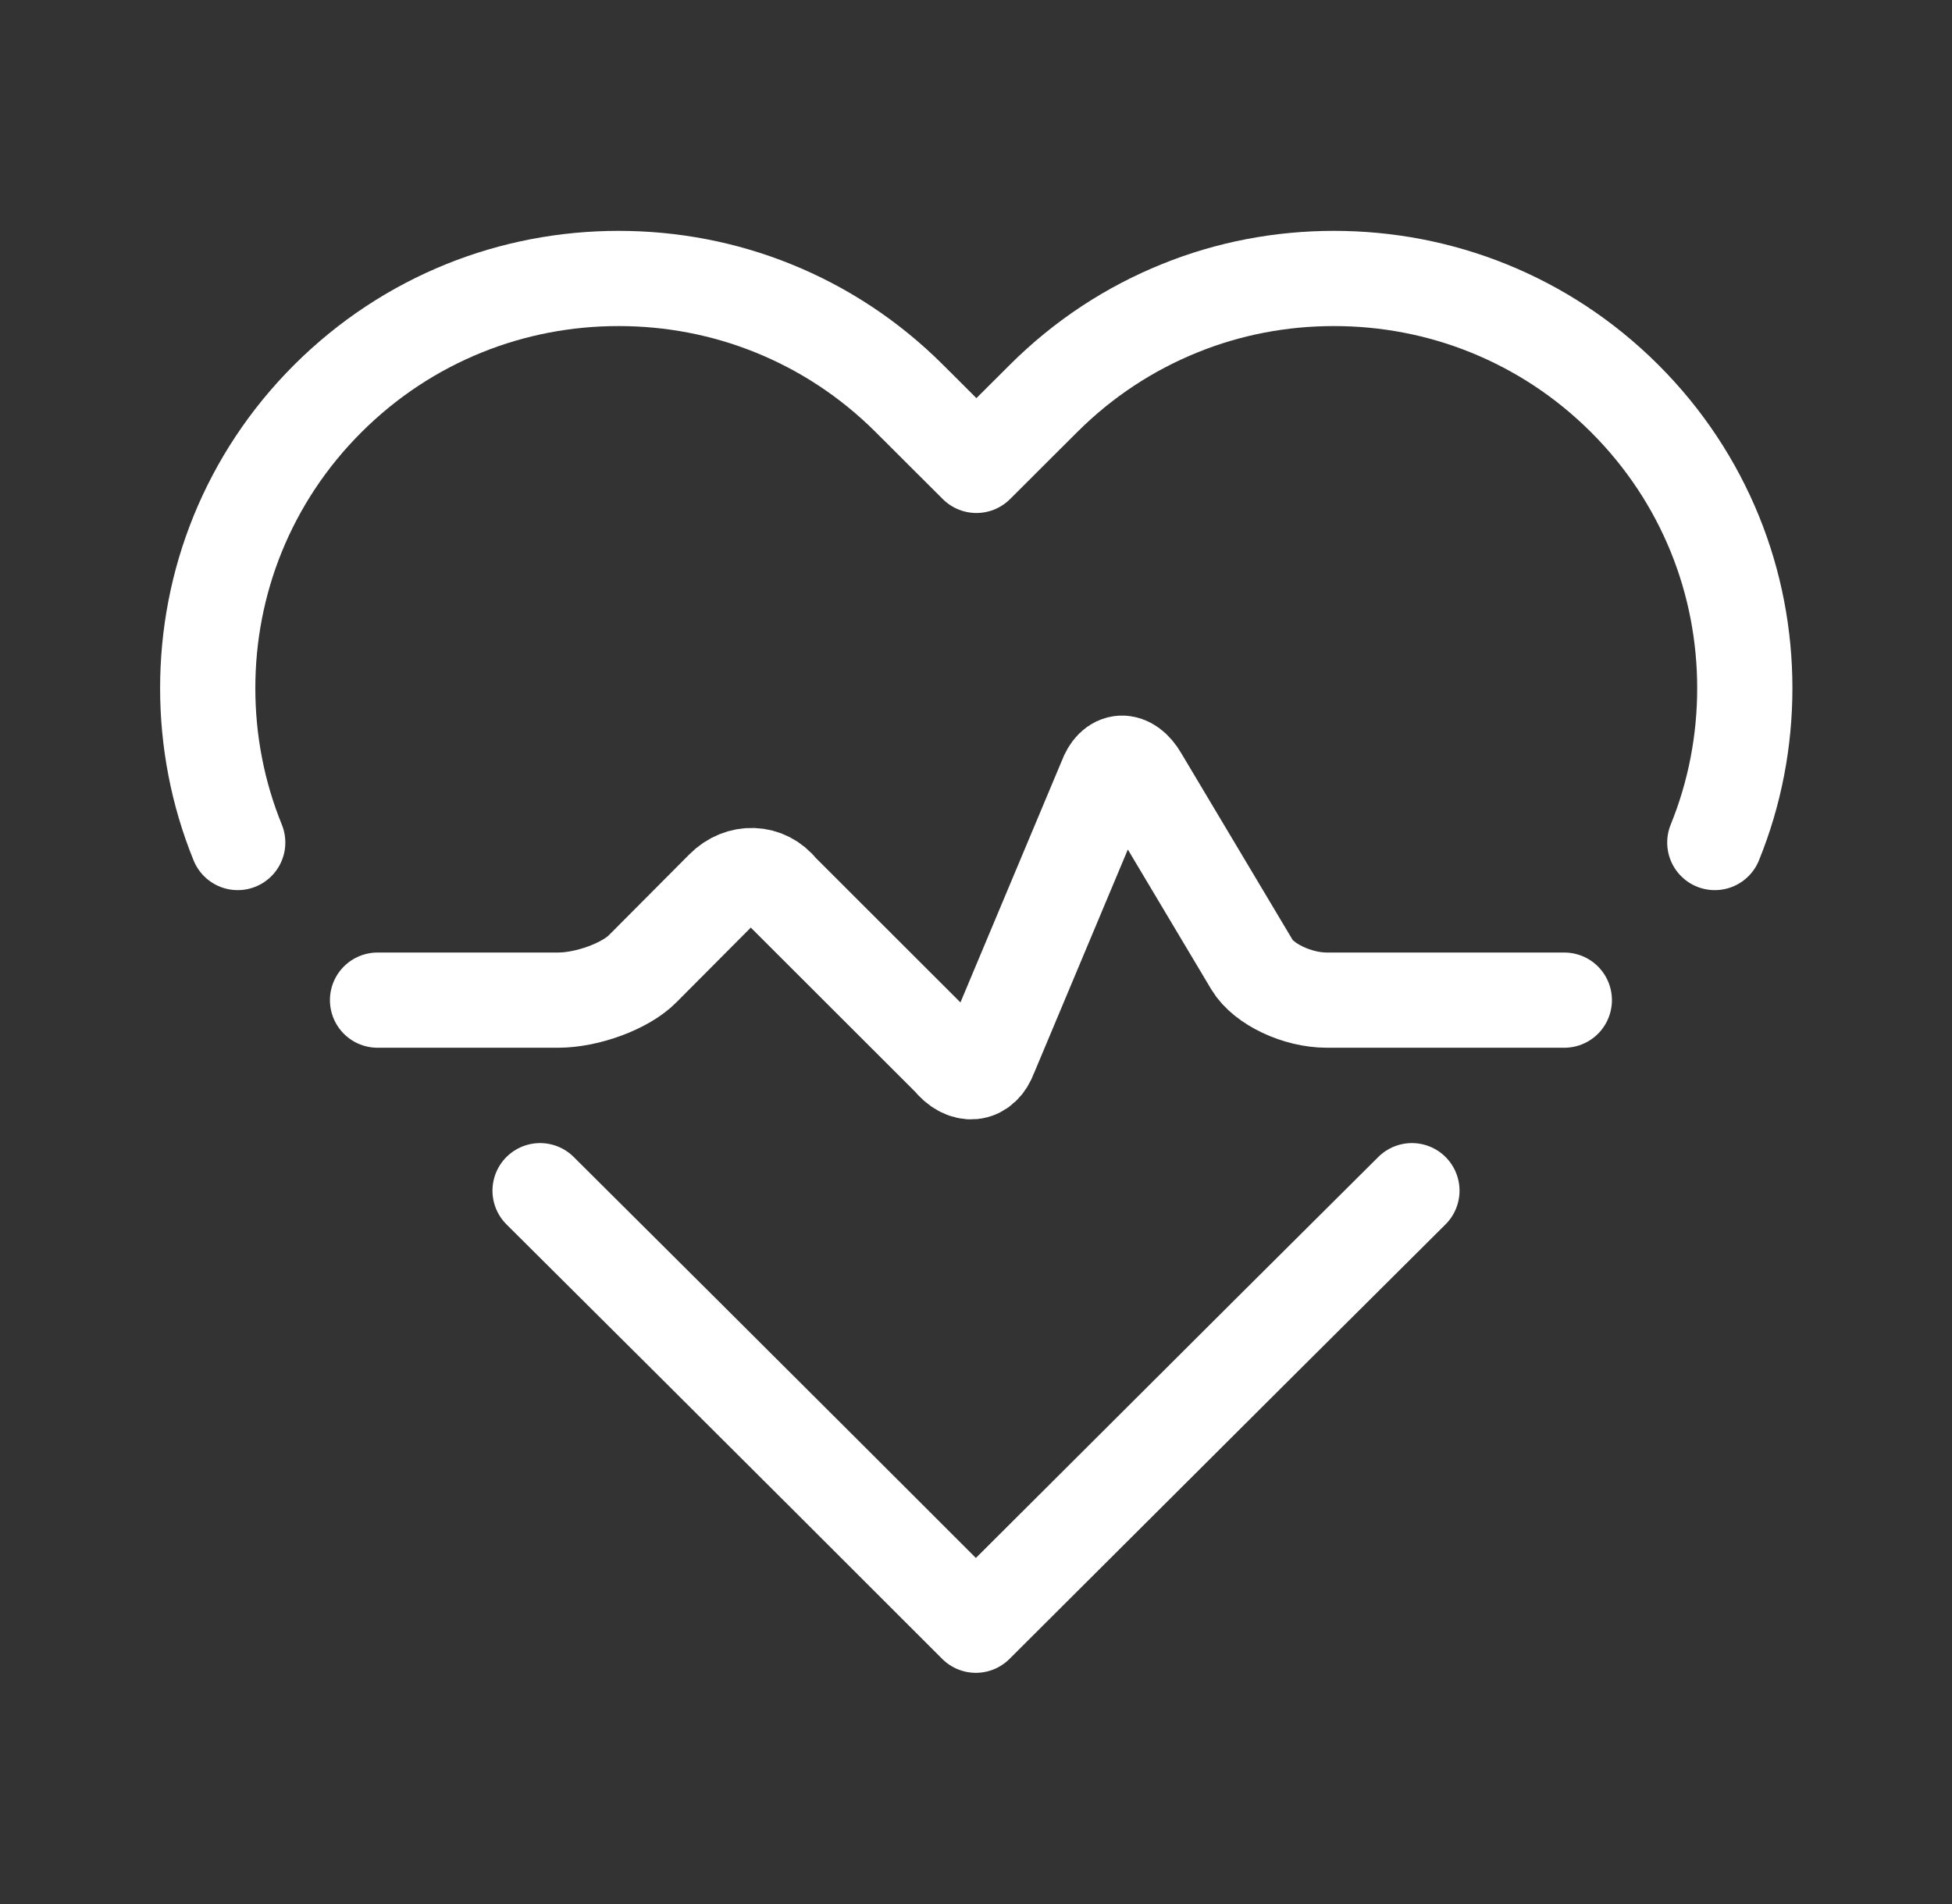
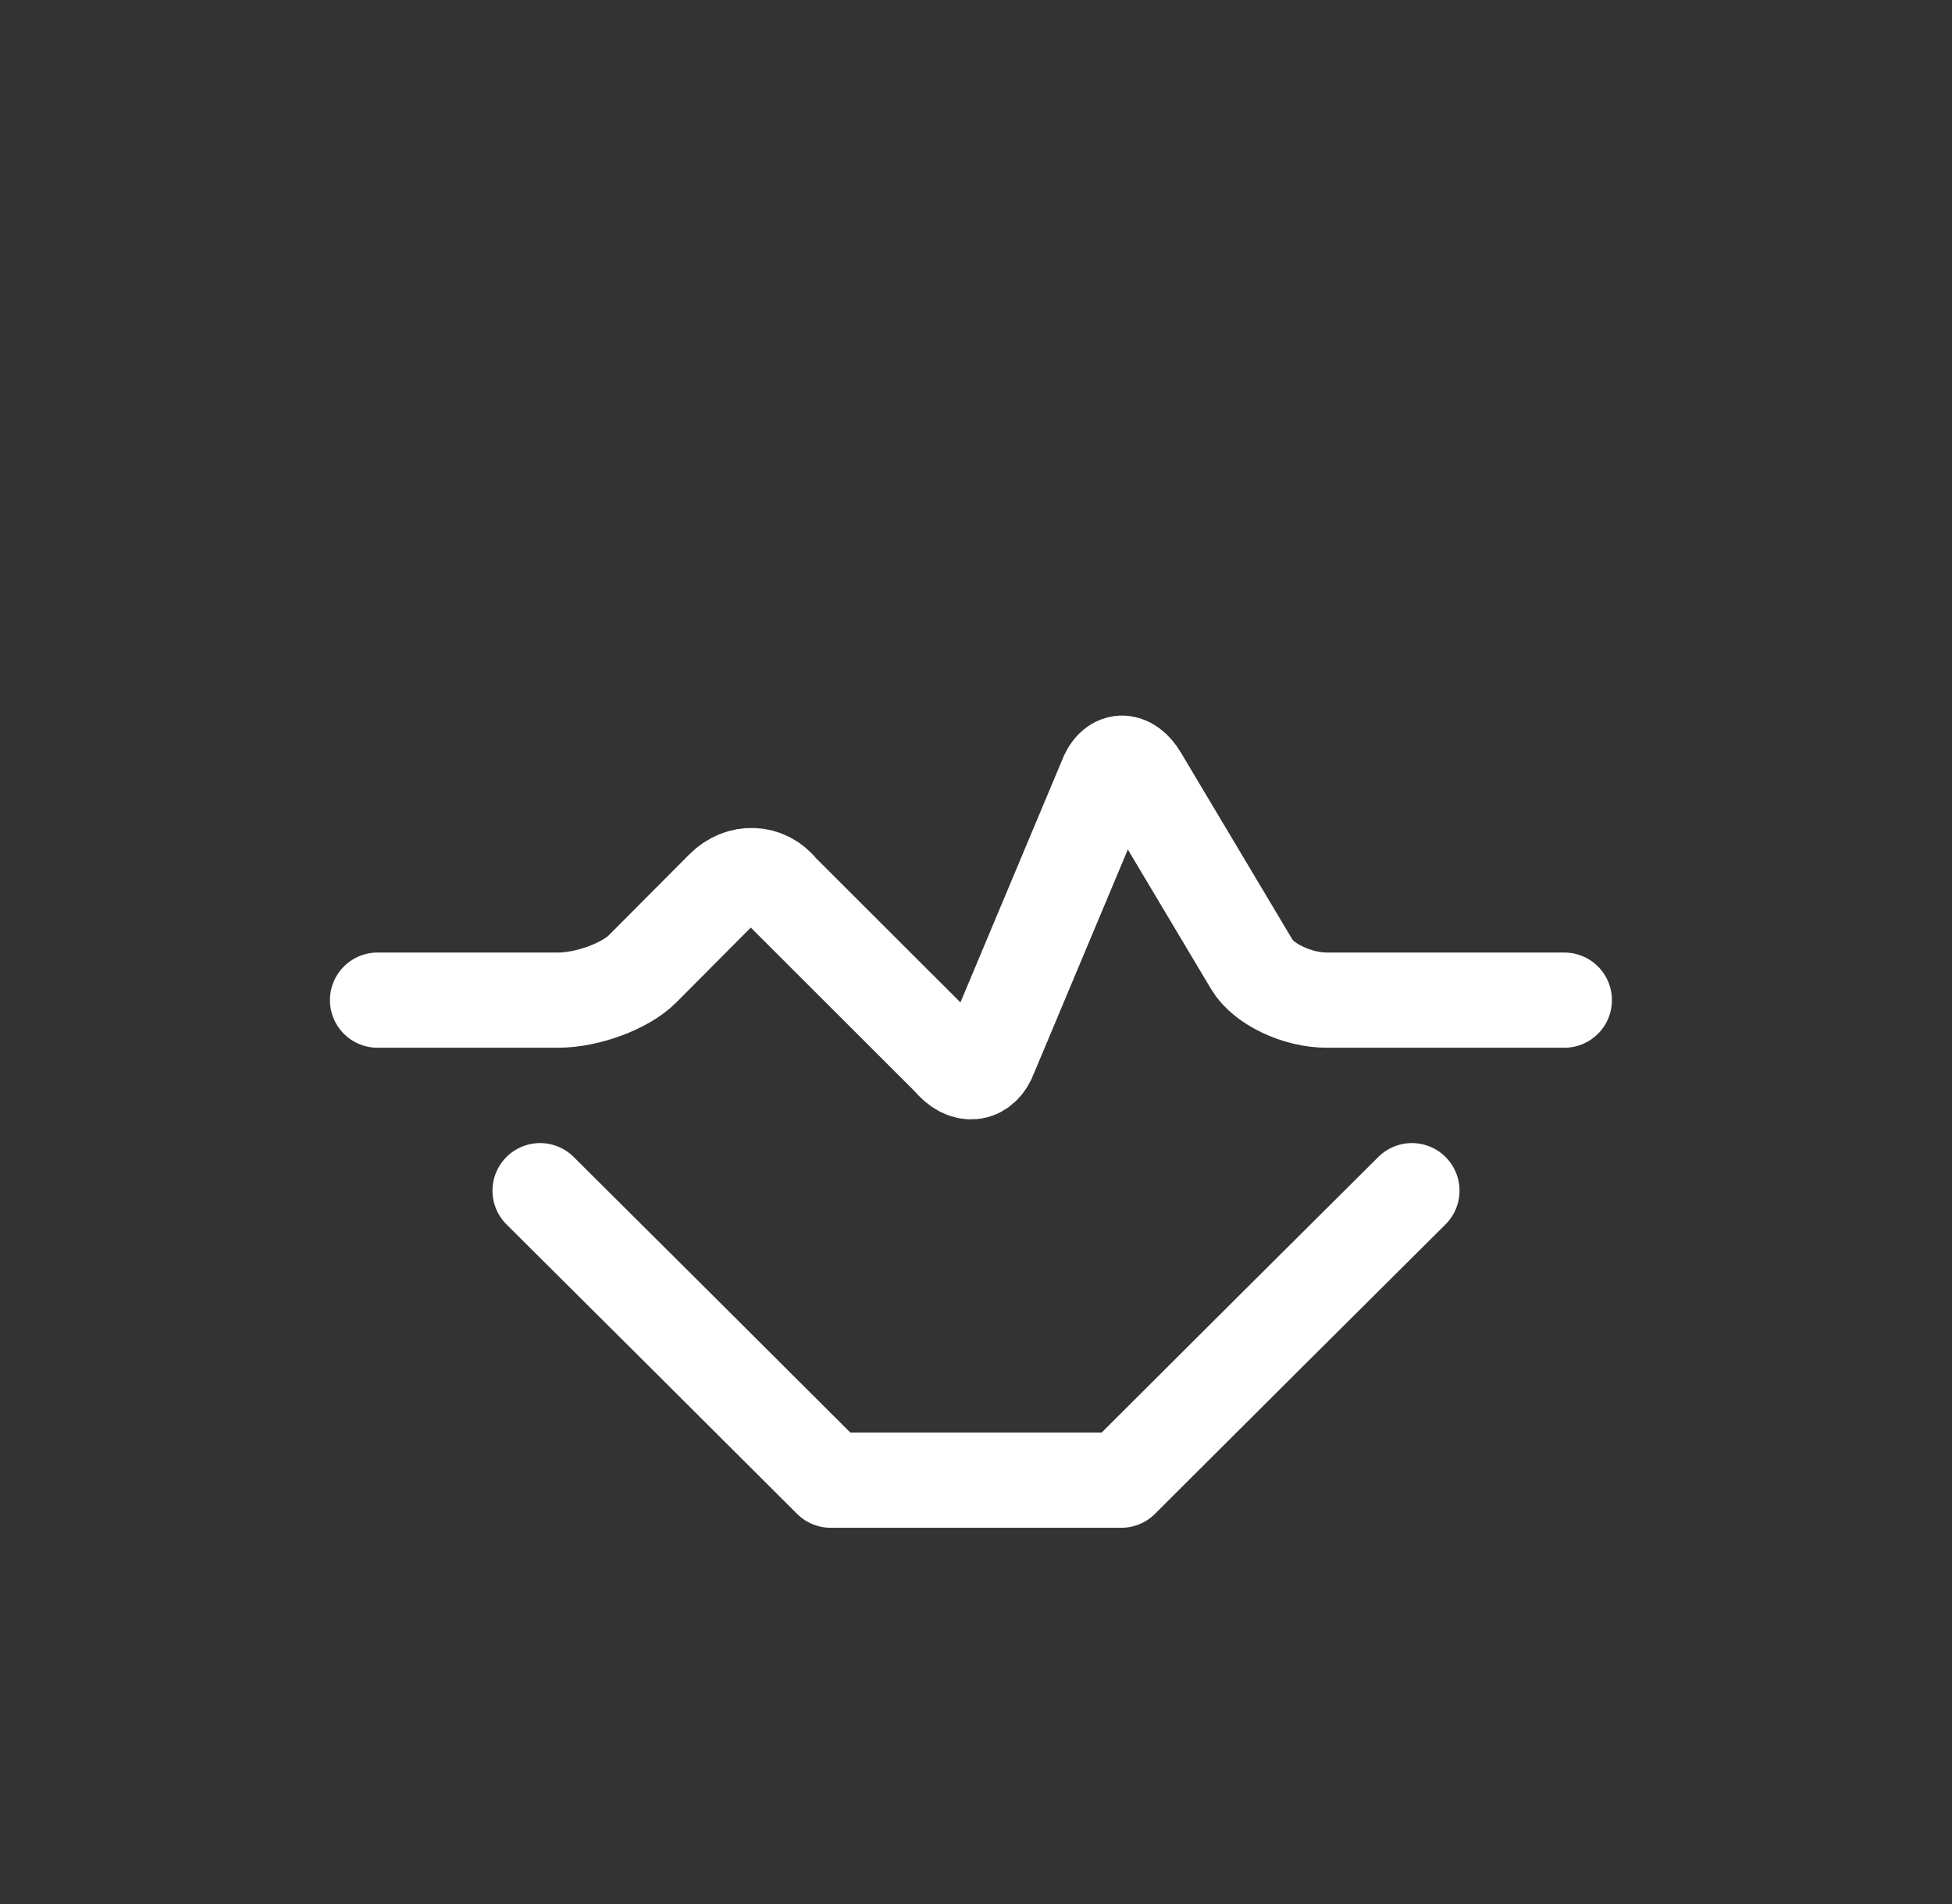
<svg xmlns="http://www.w3.org/2000/svg" width="41" height="40" viewBox="0 0 41 40" fill="none">
  <rect x="0" y="0" width="41" height="40" fill="#333333" stroke="none" />
  <path d="M7.93 21.011H11.722C12.339 21.011 13.139 20.716 13.498 20.352L15.187 18.655C15.546 18.291 16.094 18.309 16.396 18.699L19.949 22.249C20.258 22.632 20.636 22.601 20.793 22.167L23.225 16.368C23.382 15.934 23.71 15.922 23.949 16.33L26.299 20.27C26.545 20.678 27.25 21.011 27.868 21.011H32.857" stroke="white" stroke-width="2" stroke-linecap="round" stroke-linejoin="round" />
-   <path d="M36.018 17.7C36.44 16.663 36.648 15.563 36.648 14.457C36.648 13.352 36.44 12.252 36.018 11.215C35.596 10.179 34.966 9.211 34.122 8.369C33.278 7.527 32.308 6.899 31.268 6.478C30.229 6.057 29.127 5.85 28.018 5.85C26.909 5.85 25.807 6.057 24.774 6.478C23.734 6.899 22.764 7.527 21.92 8.369L21.567 8.721L21.214 9.073L20.862 9.425L20.509 9.777L20.156 9.425L19.803 9.073L19.451 8.721L19.098 8.369C18.254 7.527 17.284 6.899 16.244 6.478C15.205 6.057 14.102 5.85 12.994 5.85C11.885 5.85 10.783 6.057 9.743 6.478C8.704 6.899 7.734 7.527 6.889 8.369C6.045 9.211 5.415 10.179 4.993 11.215C4.571 12.252 4.363 13.352 4.363 14.457C4.363 15.563 4.571 16.663 4.993 17.7" stroke="white" stroke-width="2" stroke-linecap="round" stroke-linejoin="round" />
-   <path d="M11.344 25.014L14.399 28.055L17.448 31.096L20.497 34.143L23.552 31.096L26.601 28.055L29.656 25.014" stroke="white" stroke-width="2" stroke-linecap="round" stroke-linejoin="round" />
+   <path d="M11.344 25.014L14.399 28.055L17.448 31.096L23.552 31.096L26.601 28.055L29.656 25.014" stroke="white" stroke-width="2" stroke-linecap="round" stroke-linejoin="round" />
</svg>